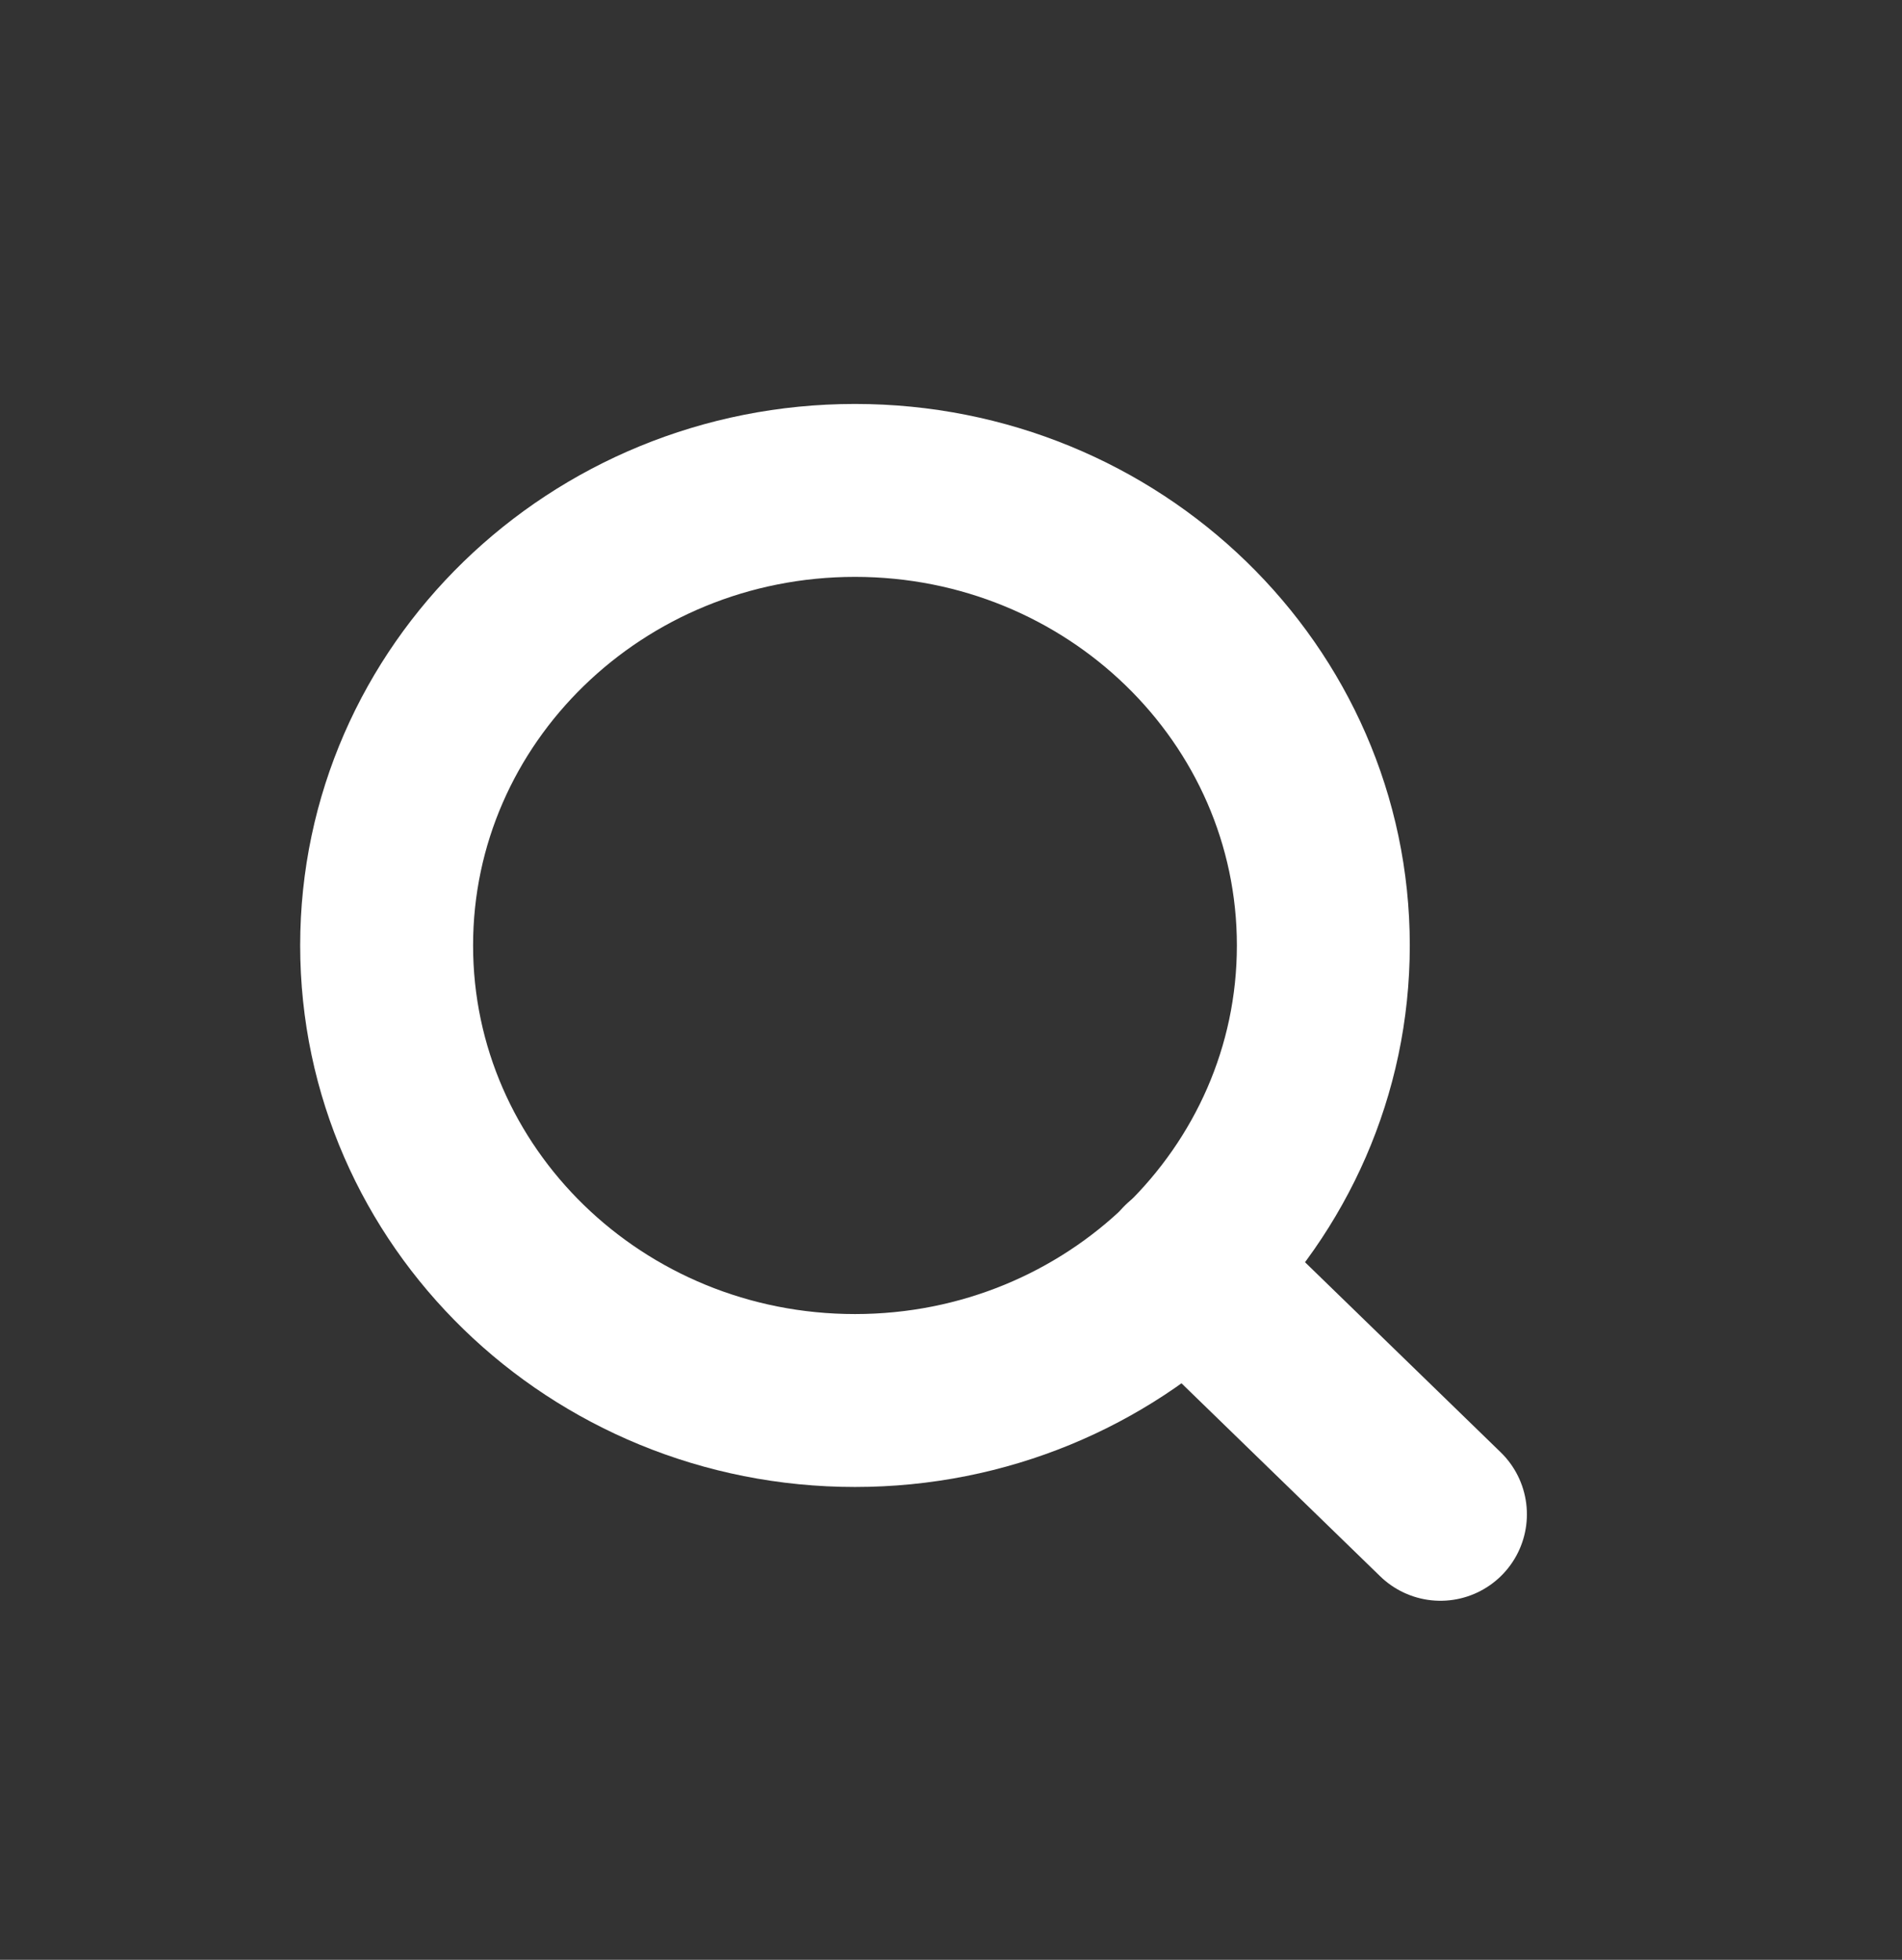
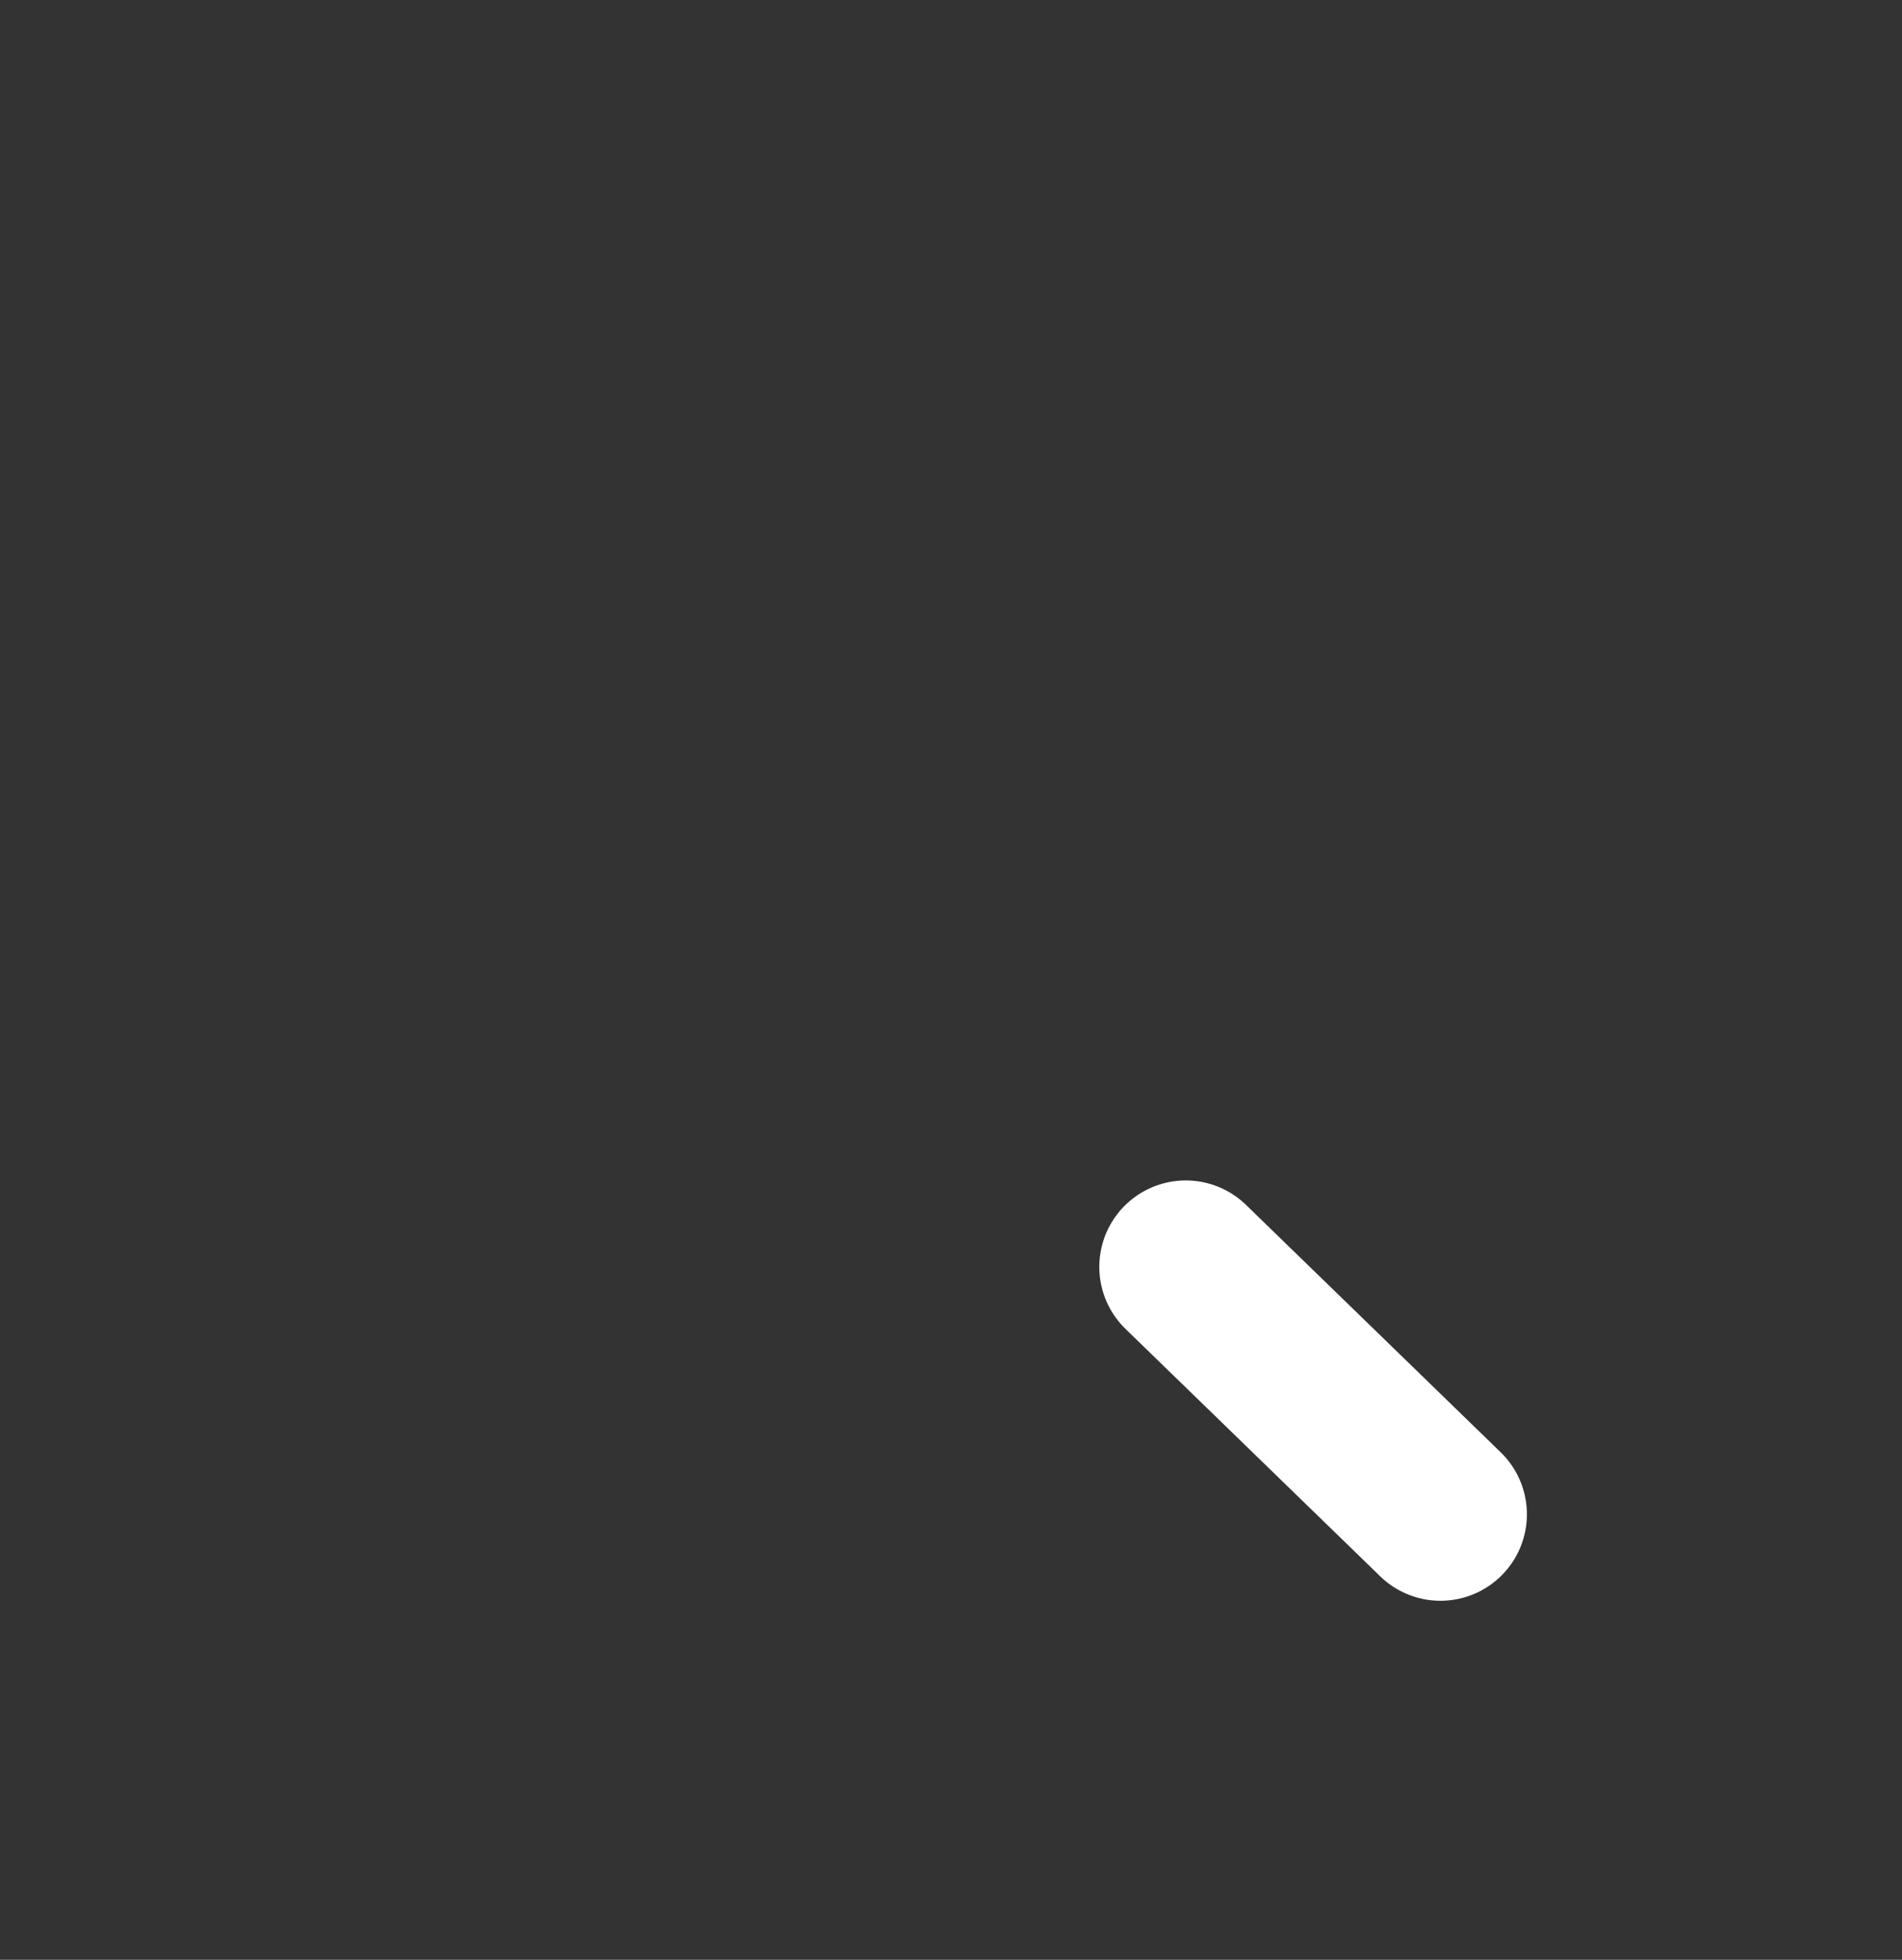
<svg xmlns="http://www.w3.org/2000/svg" width="33" height="34" viewBox="0 0 33 34" fill="none">
  <rect x="0" y="0" width="33" height="34" fill="#333333" stroke="none" />
  <g id="ri:arrow-down-s-line">
    <g id="Group 1">
-       <path id="Vector" d="M14.834 24.297C19.322 24.297 22.96 20.763 22.96 16.402C22.96 12.042 19.322 8.508 14.834 8.508C10.346 8.508 6.708 12.042 6.708 16.402C6.708 20.763 10.346 24.297 14.834 24.297Z" stroke="white" stroke-width="3" stroke-linecap="round" stroke-linejoin="round" />
      <path id="Vector_2" d="M24.992 26.271L20.573 21.979" stroke="white" stroke-width="3" stroke-linecap="round" stroke-linejoin="round" />
    </g>
  </g>
</svg>